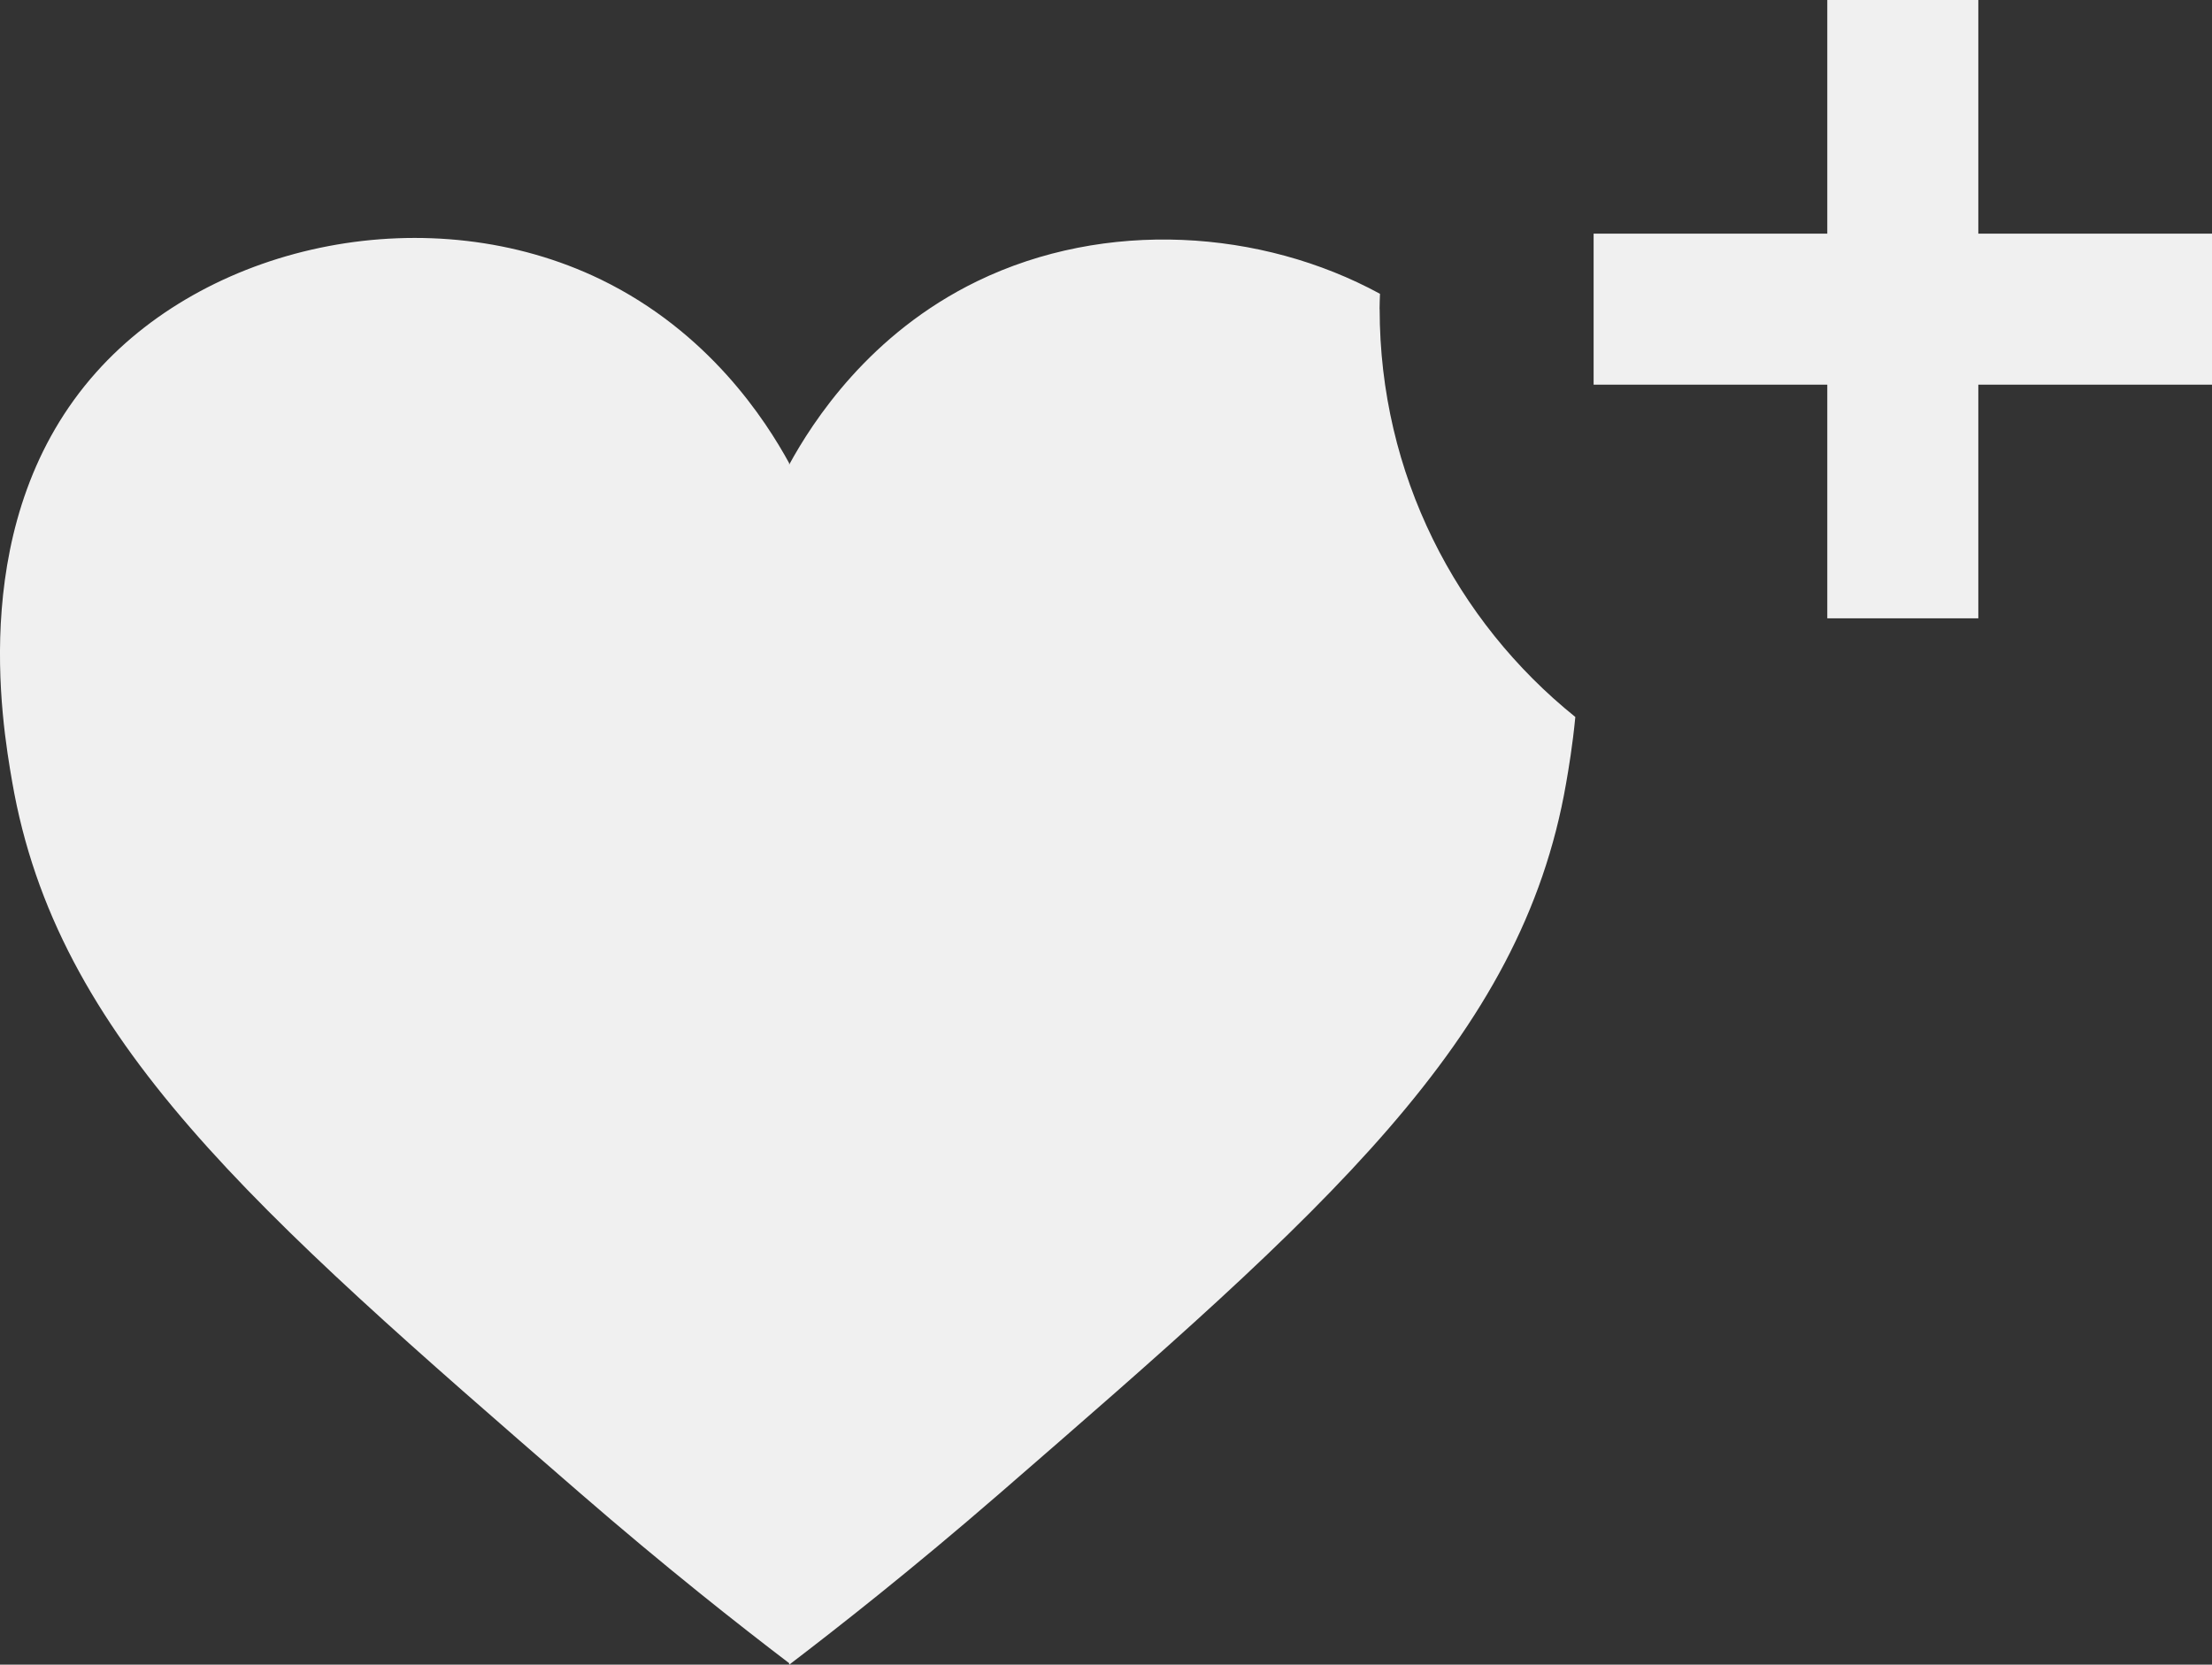
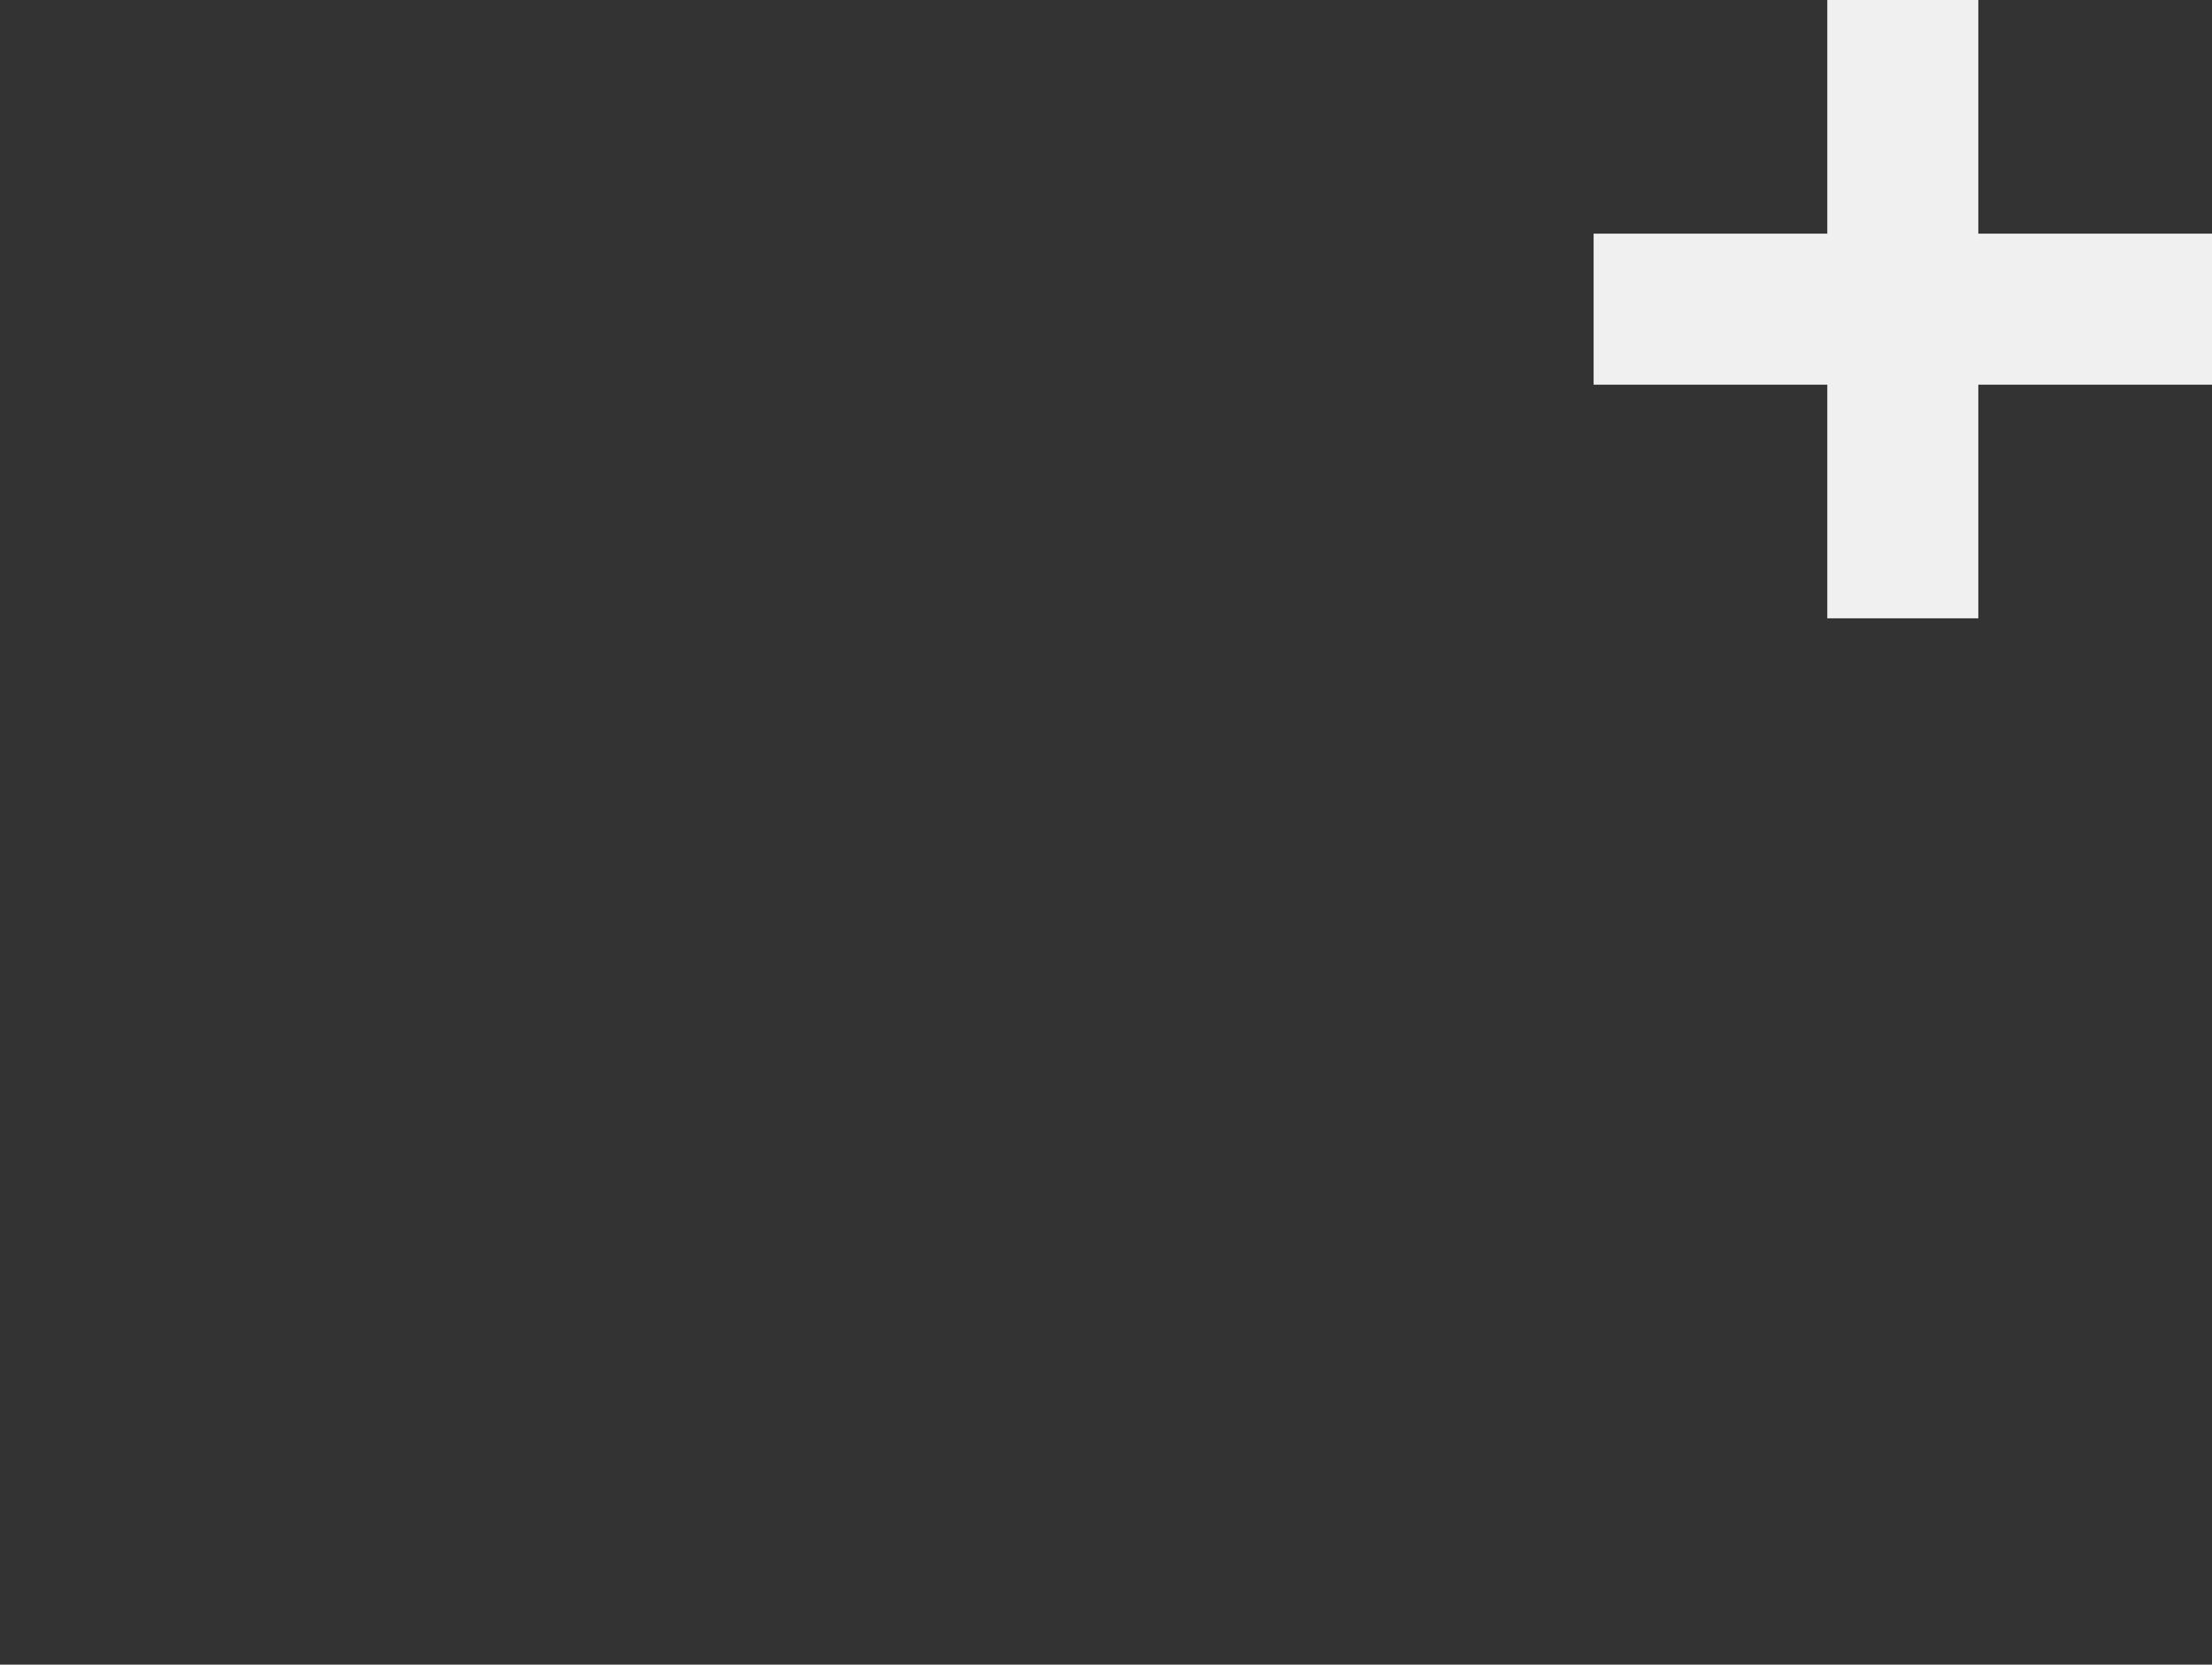
<svg xmlns="http://www.w3.org/2000/svg" id="a" viewBox="0 0 263.63 198.42" fill="#f0f0f0">
  <rect x="0" y="0" width="263.63" height="198.42" fill="#333333" stroke="none" />
-   <path d="M164.42,36.85c0-.62,.03-1.22,.05-1.83-14.14-7.7-32.7-8.93-48.01-1.5-12.85,6.24-19.6,16.73-22.41,21.87v-.19c-2.81-5.13-9.56-15.62-22.41-21.87-20.29-9.85-46.32-4.48-60.16,11.03C-3.99,61.68,.23,86.11,1.45,93.18c5.29,30.65,28.65,50.92,67.59,84.71,10.28,8.92,19.1,15.85,25.01,20.35v.19c5.9-4.5,14.72-11.43,25.01-20.35,38.93-33.78,62.29-54.05,67.59-84.71,.3-1.72,.77-4.48,1.1-7.91-14.21-11.43-23.32-28.95-23.32-48.61Z" />
  <polygon points="263.63 27.85 235.78 27.85 235.78 0 217.78 0 217.78 27.85 189.93 27.85 189.93 45.85 217.78 45.85 217.78 73.7 235.78 73.7 235.78 45.85 263.63 45.85 263.63 27.85" />
</svg>